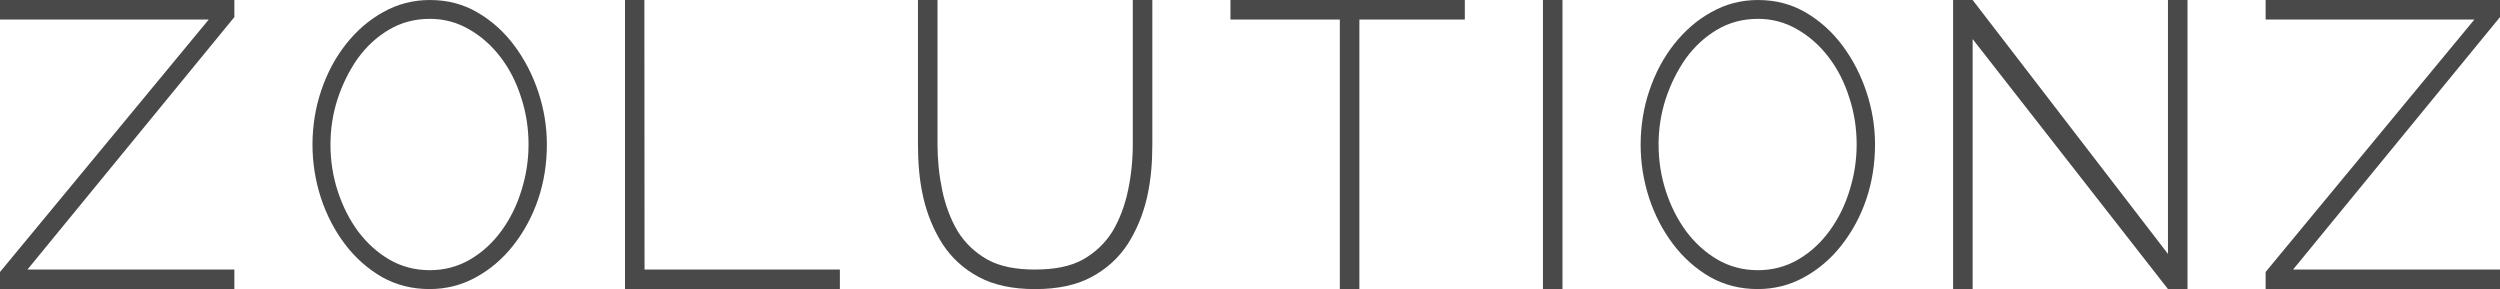
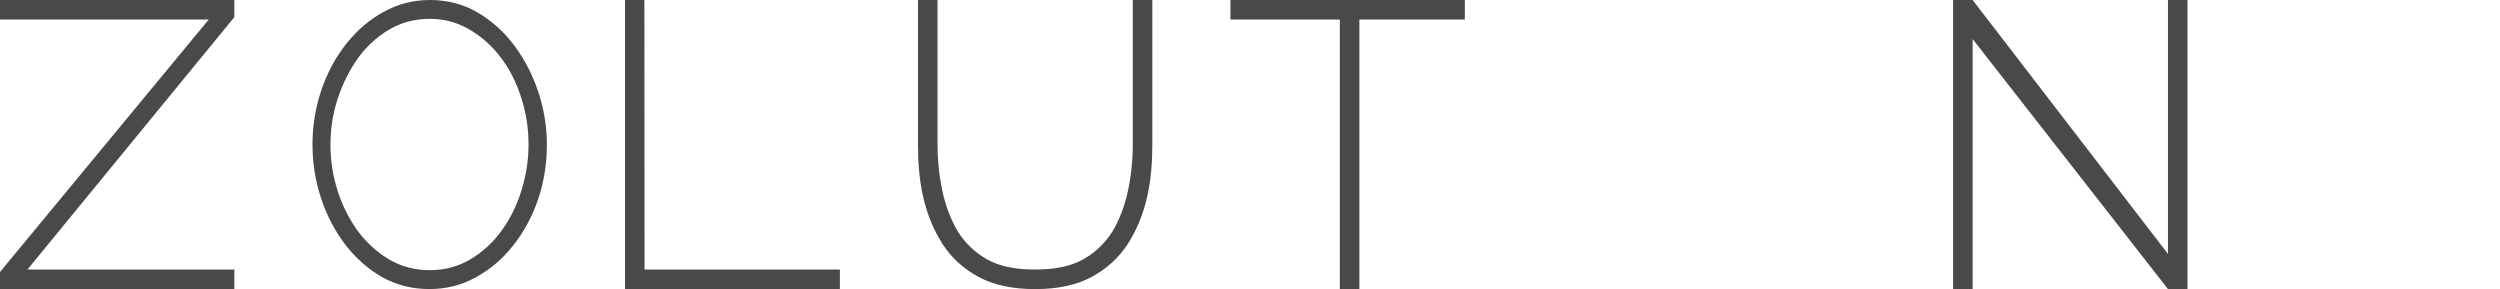
<svg xmlns="http://www.w3.org/2000/svg" id="Layer_1" data-name="Layer 1" viewBox="0 0 896.68 103.68">
  <defs>
    <style>
      .cls-1 {
        fill: #494949;
      }
    </style>
  </defs>
  <path class="cls-1" d="M0,97.55L74.87,7.01H0V0h84.06v6.13L9.85,96.67h74.21v7.01H0v-6.13Z" />
  <path class="cls-1" d="M154.05,103.68c-6.24,0-11.92-1.44-17.07-4.32-5.14-2.98-9.56-6.91-13.27-11.81-3.71-4.9-6.57-10.42-8.6-16.56-2.02-6.24-3.03-12.62-3.03-19.15s1.05-13.3,3.16-19.44c2.11-6.24,5.06-11.76,8.85-16.56,3.88-4.9,8.34-8.74,13.4-11.52,5.14-2.88,10.7-4.32,16.69-4.32,6.32,0,12.01,1.49,17.07,4.46,5.14,2.98,9.57,6.96,13.27,11.95,3.71,4.99,6.57,10.56,8.6,16.7,2.02,6.14,3.03,12.38,3.03,18.72,0,6.91-1.05,13.49-3.16,19.73-2.11,6.14-5.1,11.66-8.98,16.56-3.79,4.8-8.26,8.59-13.4,11.38-5.06,2.78-10.58,4.18-16.56,4.18ZM118.53,51.84c0,5.86.88,11.47,2.65,16.85,1.77,5.38,4.21,10.18,7.33,14.4,3.2,4.22,6.95,7.58,11.25,10.08,4.38,2.5,9.19,3.74,14.41,3.74s10.15-1.3,14.54-3.89c4.38-2.59,8.13-6.05,11.25-10.37,3.12-4.32,5.48-9.12,7.08-14.4,1.69-5.38,2.53-10.85,2.53-16.42,0-5.86-.88-11.47-2.65-16.85-1.69-5.38-4.13-10.18-7.33-14.4-3.2-4.22-6.99-7.58-11.38-10.08-4.3-2.5-8.98-3.74-14.03-3.74-5.39,0-10.28,1.3-14.66,3.89-4.38,2.59-8.13,6.05-11.25,10.37-3.03,4.32-5.44,9.17-7.21,14.54-1.69,5.28-2.53,10.7-2.53,16.27Z" />
  <path class="cls-1" d="M224.17,103.68V0h6.95l.06,96.67h70.06v7.01h-77.06Z" />
  <path class="cls-1" d="M371.19,96.67h.18c6.72,0,12.5-1.07,17.04-3.58,4.45-2.51,8-5.9,10.65-10.15,2.56-4.35,4.4-9.23,5.54-14.65,1.14-5.41,1.7-10.92,1.7-16.53V0h7.01v51.77c0,6.48-.48,12.81-1.9,19-1.42,6.19-3.74,11.79-6.96,16.82-3.22,4.93-7.53,8.84-12.92,11.75-5.4,2.9-12.12,4.35-20.16,4.35h-.18c-8.05,0-14.77-1.45-20.16-4.35-5.4-2.9-9.7-6.81-12.92-11.75-3.22-5.03-5.54-10.63-6.96-16.82-1.42-6.19-1.9-12.52-1.9-19V0h7.01v51.77c0,5.61.57,11.12,1.7,16.53,1.14,5.41,2.98,10.29,5.54,14.65,2.65,4.25,6.2,7.64,10.65,10.15,4.54,2.51,10.32,3.58,17.04,3.58Z" />
  <path class="cls-1" d="M525.4,7.01h-37.83v96.67h-7.01V7.01h-39.23V0h84.06v7.01Z" />
-   <path class="cls-1" d="M560.42,0v103.68h-7.01V0h7.01Z" />
-   <path class="cls-1" d="M630.42,103.68c-6.24,0-11.92-1.44-17.07-4.32-5.14-2.98-9.57-6.91-13.27-11.81-3.71-4.9-6.57-10.42-8.6-16.56-2.02-6.24-3.03-12.62-3.03-19.15s1.05-13.3,3.16-19.44c2.11-6.24,5.06-11.76,8.85-16.56,3.88-4.9,8.34-8.74,13.4-11.52,5.14-2.88,10.7-4.32,16.69-4.32,6.32,0,12.01,1.49,17.07,4.46,5.14,2.98,9.56,6.96,13.27,11.95,3.71,4.99,6.57,10.56,8.6,16.7,2.02,6.14,3.03,12.38,3.03,18.72,0,6.91-1.05,13.49-3.16,19.73-2.11,6.14-5.1,11.66-8.98,16.56-3.79,4.8-8.26,8.59-13.4,11.38-5.06,2.78-10.58,4.18-16.56,4.18ZM594.89,51.84c0,5.86.89,11.47,2.65,16.85,1.77,5.38,4.21,10.18,7.33,14.4,3.2,4.22,6.95,7.58,11.25,10.08,4.38,2.5,9.19,3.74,14.41,3.74s10.15-1.3,14.54-3.89c4.38-2.59,8.13-6.05,11.25-10.37,3.12-4.32,5.48-9.12,7.08-14.4,1.69-5.38,2.53-10.85,2.53-16.42,0-5.86-.88-11.47-2.66-16.85-1.69-5.38-4.13-10.18-7.33-14.4-3.2-4.22-6.99-7.58-11.38-10.08-4.3-2.5-8.98-3.74-14.03-3.74-5.39,0-10.28,1.3-14.66,3.89-4.38,2.59-8.13,6.05-11.25,10.37-3.03,4.32-5.44,9.17-7.21,14.54-1.69,5.28-2.53,10.7-2.53,16.27Z" />
  <path class="cls-1" d="M707.53,14.01v89.67h-7.01V0h7.01l70.06,91.07V0h7.01v103.68h-7.01l-70.06-89.67Z" />
-   <path class="cls-1" d="M812.61,97.55L887.49,7.01h-74.87V0h84.06v6.13l-74.21,90.54h74.21v7.01h-84.06v-6.13Z" />
</svg>